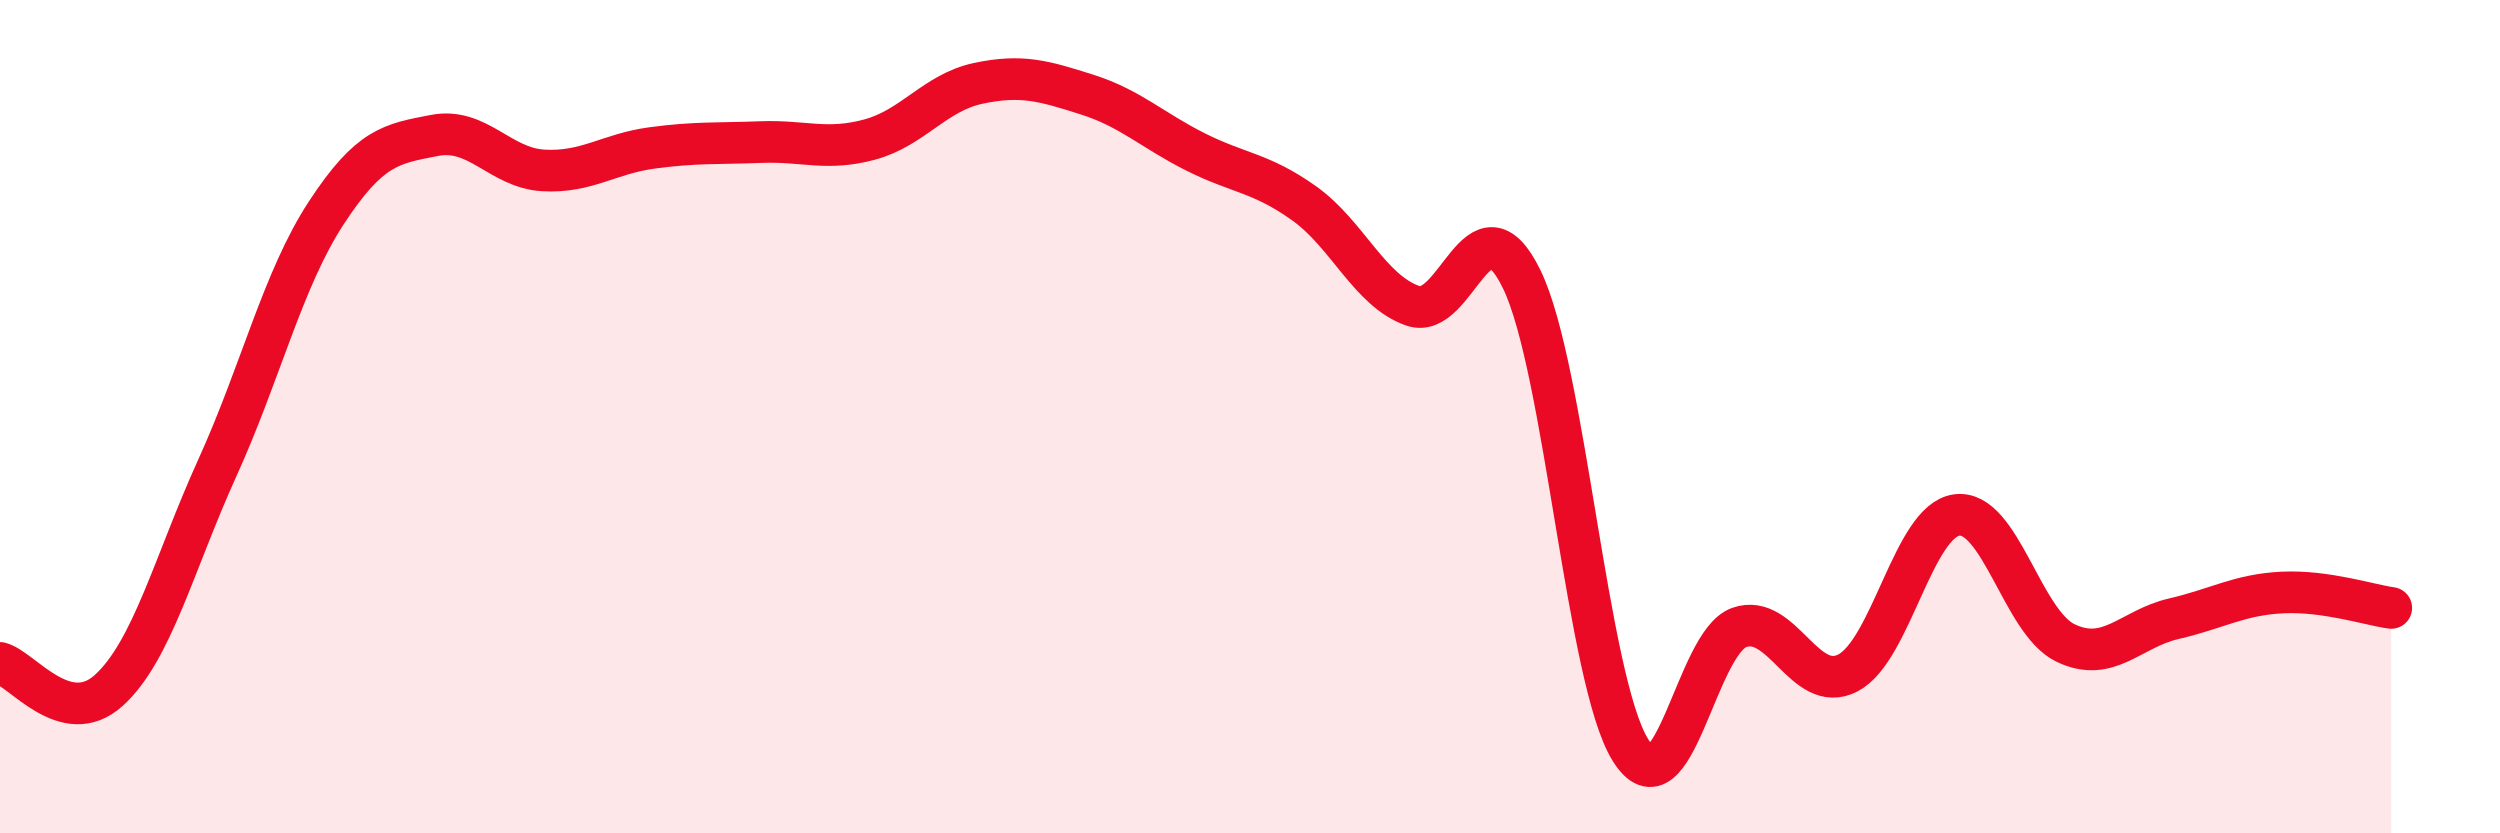
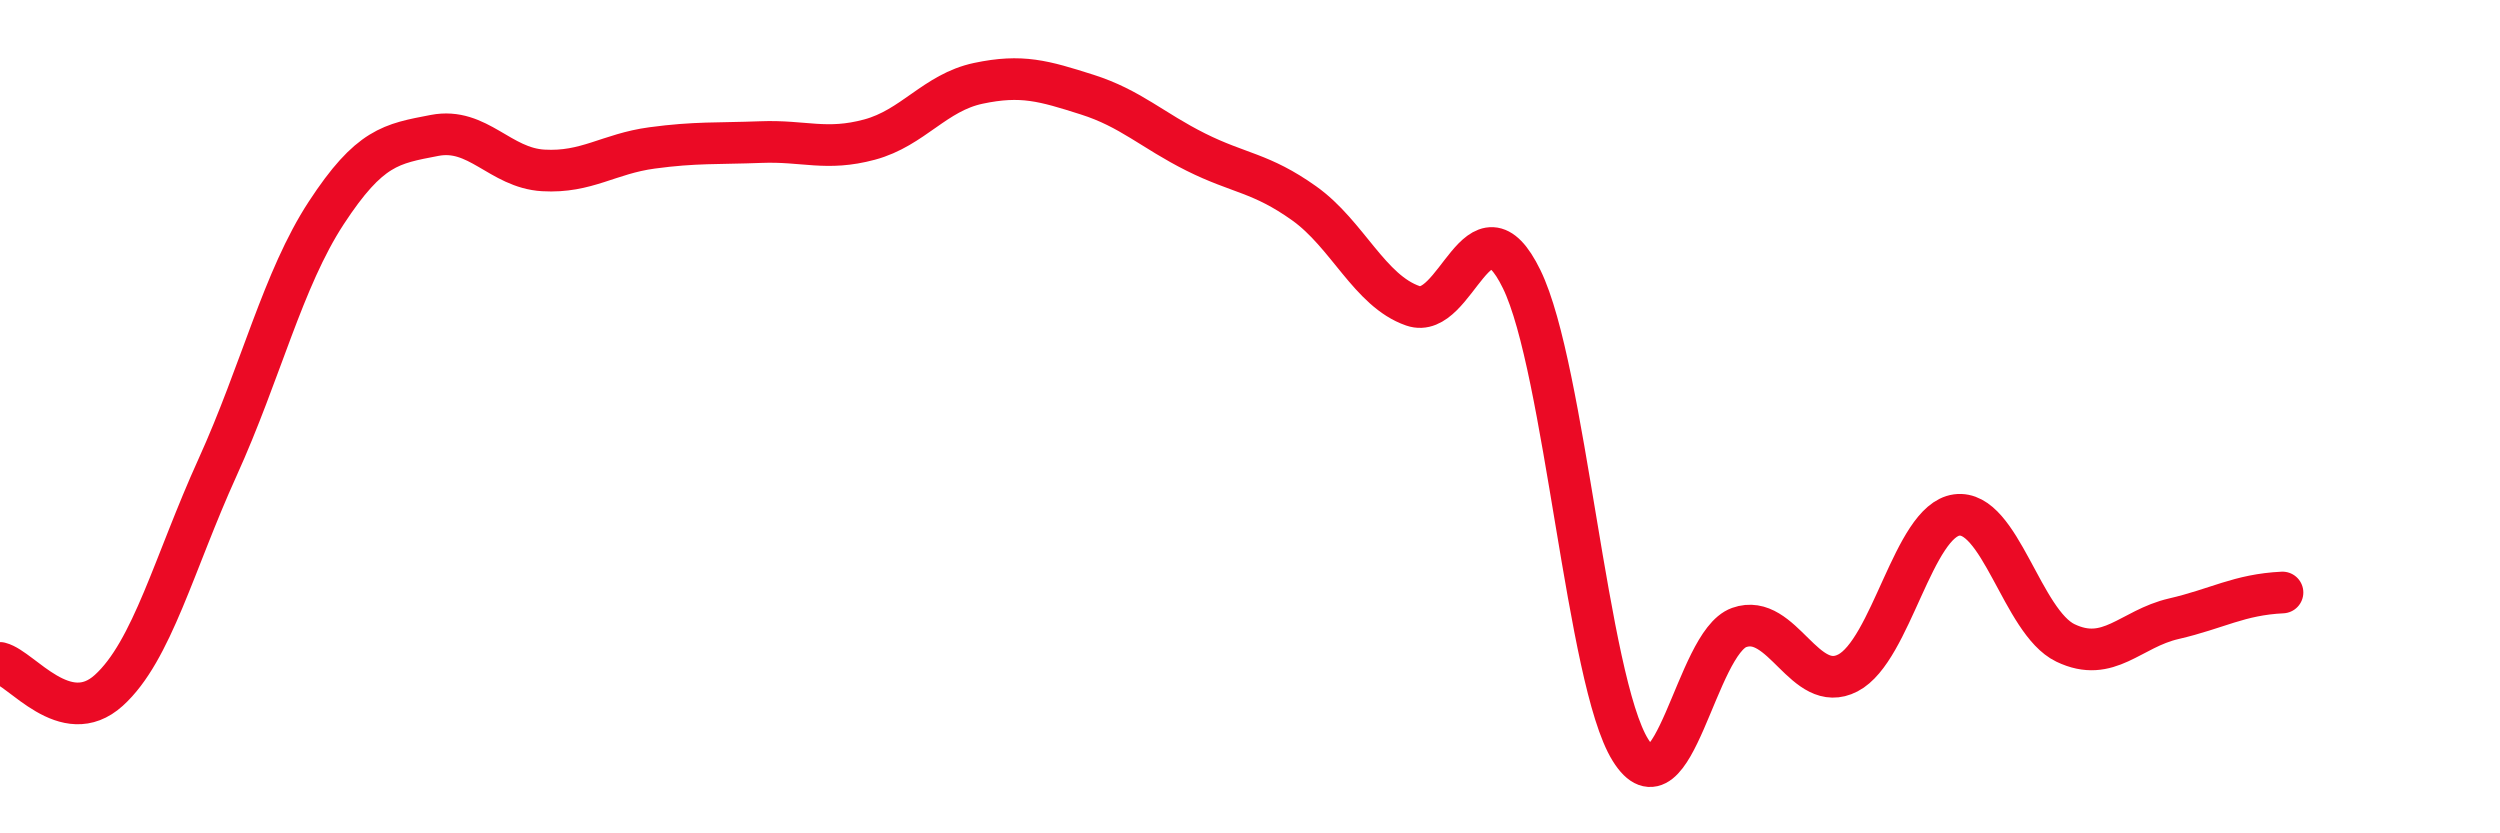
<svg xmlns="http://www.w3.org/2000/svg" width="60" height="20" viewBox="0 0 60 20">
-   <path d="M 0,15.91 C 0.52,16.04 1.57,17.51 2.61,16.57 C 3.65,15.63 4.18,13.51 5.22,11.22 C 6.26,8.93 6.79,6.7 7.83,5.11 C 8.87,3.52 9.39,3.45 10.43,3.25 C 11.47,3.05 12,4.03 13.04,4.09 C 14.08,4.15 14.61,3.69 15.65,3.55 C 16.69,3.41 17.22,3.45 18.26,3.41 C 19.3,3.37 19.83,3.63 20.87,3.35 C 21.91,3.07 22.44,2.22 23.48,2 C 24.52,1.78 25.05,1.94 26.09,2.27 C 27.13,2.6 27.66,3.13 28.7,3.65 C 29.74,4.17 30.26,4.14 31.3,4.88 C 32.34,5.62 32.87,6.98 33.91,7.34 C 34.95,7.7 35.48,4.57 36.52,6.7 C 37.56,8.83 38.09,16.33 39.13,18 C 40.17,19.67 40.7,15.43 41.74,15.06 C 42.78,14.69 43.31,16.69 44.35,16.15 C 45.39,15.61 45.92,12.5 46.96,12.36 C 48,12.22 48.53,14.93 49.57,15.43 C 50.61,15.93 51.13,15.09 52.17,14.85 C 53.21,14.61 53.74,14.27 54.78,14.22 C 55.82,14.17 56.87,14.52 57.39,14.59L57.39 20L0 20Z" fill="#EB0A25" opacity="0.1" stroke-linecap="round" stroke-linejoin="round" />
-   <path d="M 0,15.91 C 0.52,16.04 1.57,17.51 2.61,16.57 C 3.65,15.63 4.18,13.51 5.22,11.22 C 6.26,8.93 6.79,6.7 7.83,5.11 C 8.87,3.52 9.39,3.45 10.43,3.25 C 11.47,3.05 12,4.03 13.04,4.09 C 14.08,4.15 14.61,3.69 15.65,3.55 C 16.69,3.41 17.22,3.45 18.26,3.41 C 19.3,3.37 19.83,3.63 20.87,3.35 C 21.91,3.07 22.44,2.22 23.48,2 C 24.52,1.78 25.05,1.94 26.09,2.27 C 27.13,2.6 27.66,3.13 28.7,3.65 C 29.74,4.17 30.26,4.14 31.3,4.88 C 32.34,5.62 32.87,6.98 33.91,7.34 C 34.95,7.7 35.48,4.57 36.52,6.7 C 37.56,8.83 38.09,16.33 39.13,18 C 40.17,19.67 40.7,15.43 41.74,15.06 C 42.78,14.69 43.31,16.69 44.35,16.15 C 45.39,15.61 45.92,12.5 46.96,12.36 C 48,12.22 48.53,14.93 49.57,15.43 C 50.61,15.93 51.13,15.09 52.17,14.85 C 53.21,14.61 53.74,14.27 54.78,14.22 C 55.82,14.17 56.87,14.52 57.39,14.59" stroke="#EB0A25" stroke-width="1" fill="none" stroke-linecap="round" stroke-linejoin="round" />
+   <path d="M 0,15.91 C 0.52,16.04 1.57,17.51 2.61,16.57 C 3.65,15.63 4.18,13.51 5.22,11.22 C 6.26,8.93 6.79,6.7 7.83,5.11 C 8.87,3.52 9.39,3.45 10.43,3.25 C 11.47,3.05 12,4.03 13.04,4.09 C 14.08,4.15 14.61,3.69 15.65,3.55 C 16.69,3.41 17.22,3.45 18.26,3.41 C 19.3,3.37 19.83,3.63 20.87,3.35 C 21.91,3.07 22.44,2.22 23.48,2 C 24.52,1.78 25.05,1.94 26.09,2.27 C 27.13,2.6 27.66,3.13 28.7,3.65 C 29.74,4.17 30.26,4.14 31.3,4.88 C 32.34,5.62 32.87,6.98 33.91,7.34 C 34.95,7.7 35.48,4.57 36.52,6.7 C 37.56,8.83 38.09,16.33 39.13,18 C 40.17,19.67 40.7,15.43 41.74,15.06 C 42.78,14.69 43.31,16.69 44.35,16.15 C 45.39,15.61 45.92,12.5 46.96,12.36 C 48,12.22 48.53,14.93 49.57,15.43 C 50.61,15.93 51.13,15.09 52.17,14.85 C 53.21,14.61 53.74,14.27 54.78,14.22 " stroke="#EB0A25" stroke-width="1" fill="none" stroke-linecap="round" stroke-linejoin="round" />
</svg>